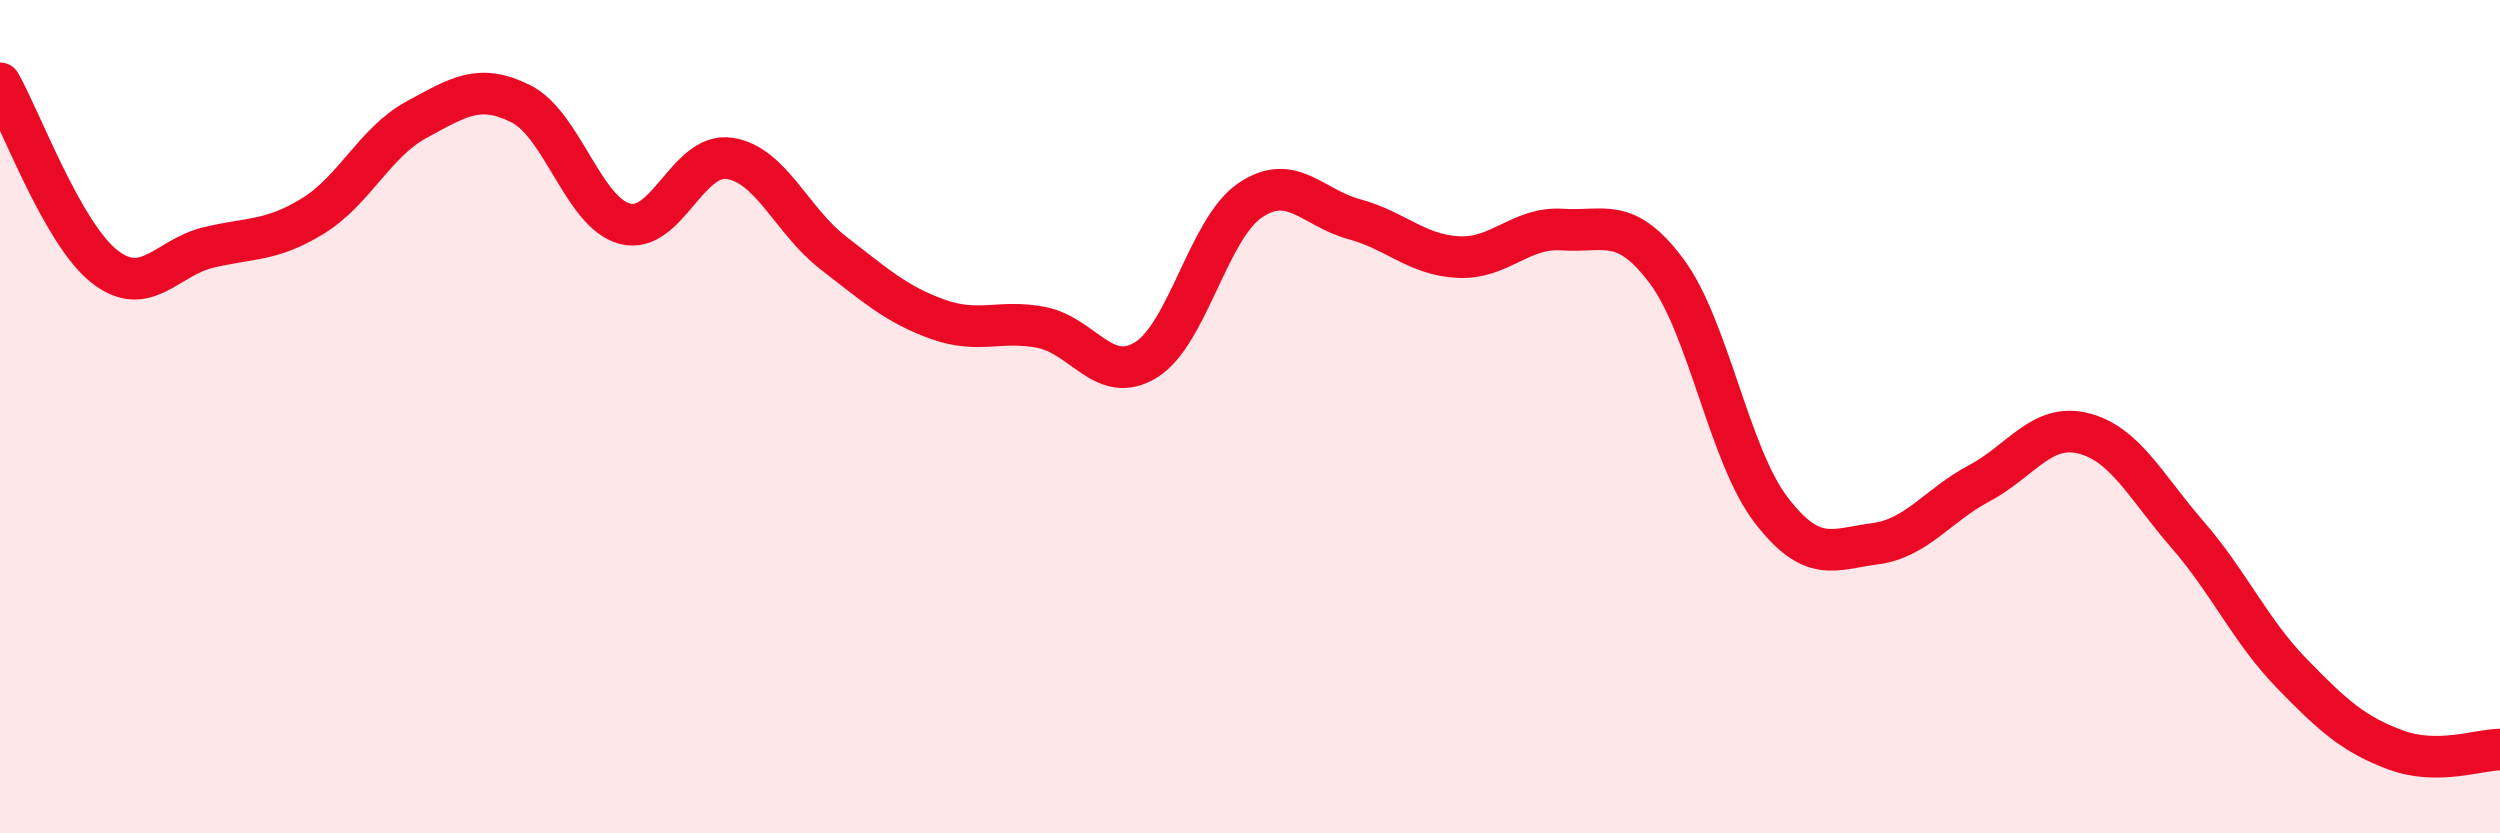
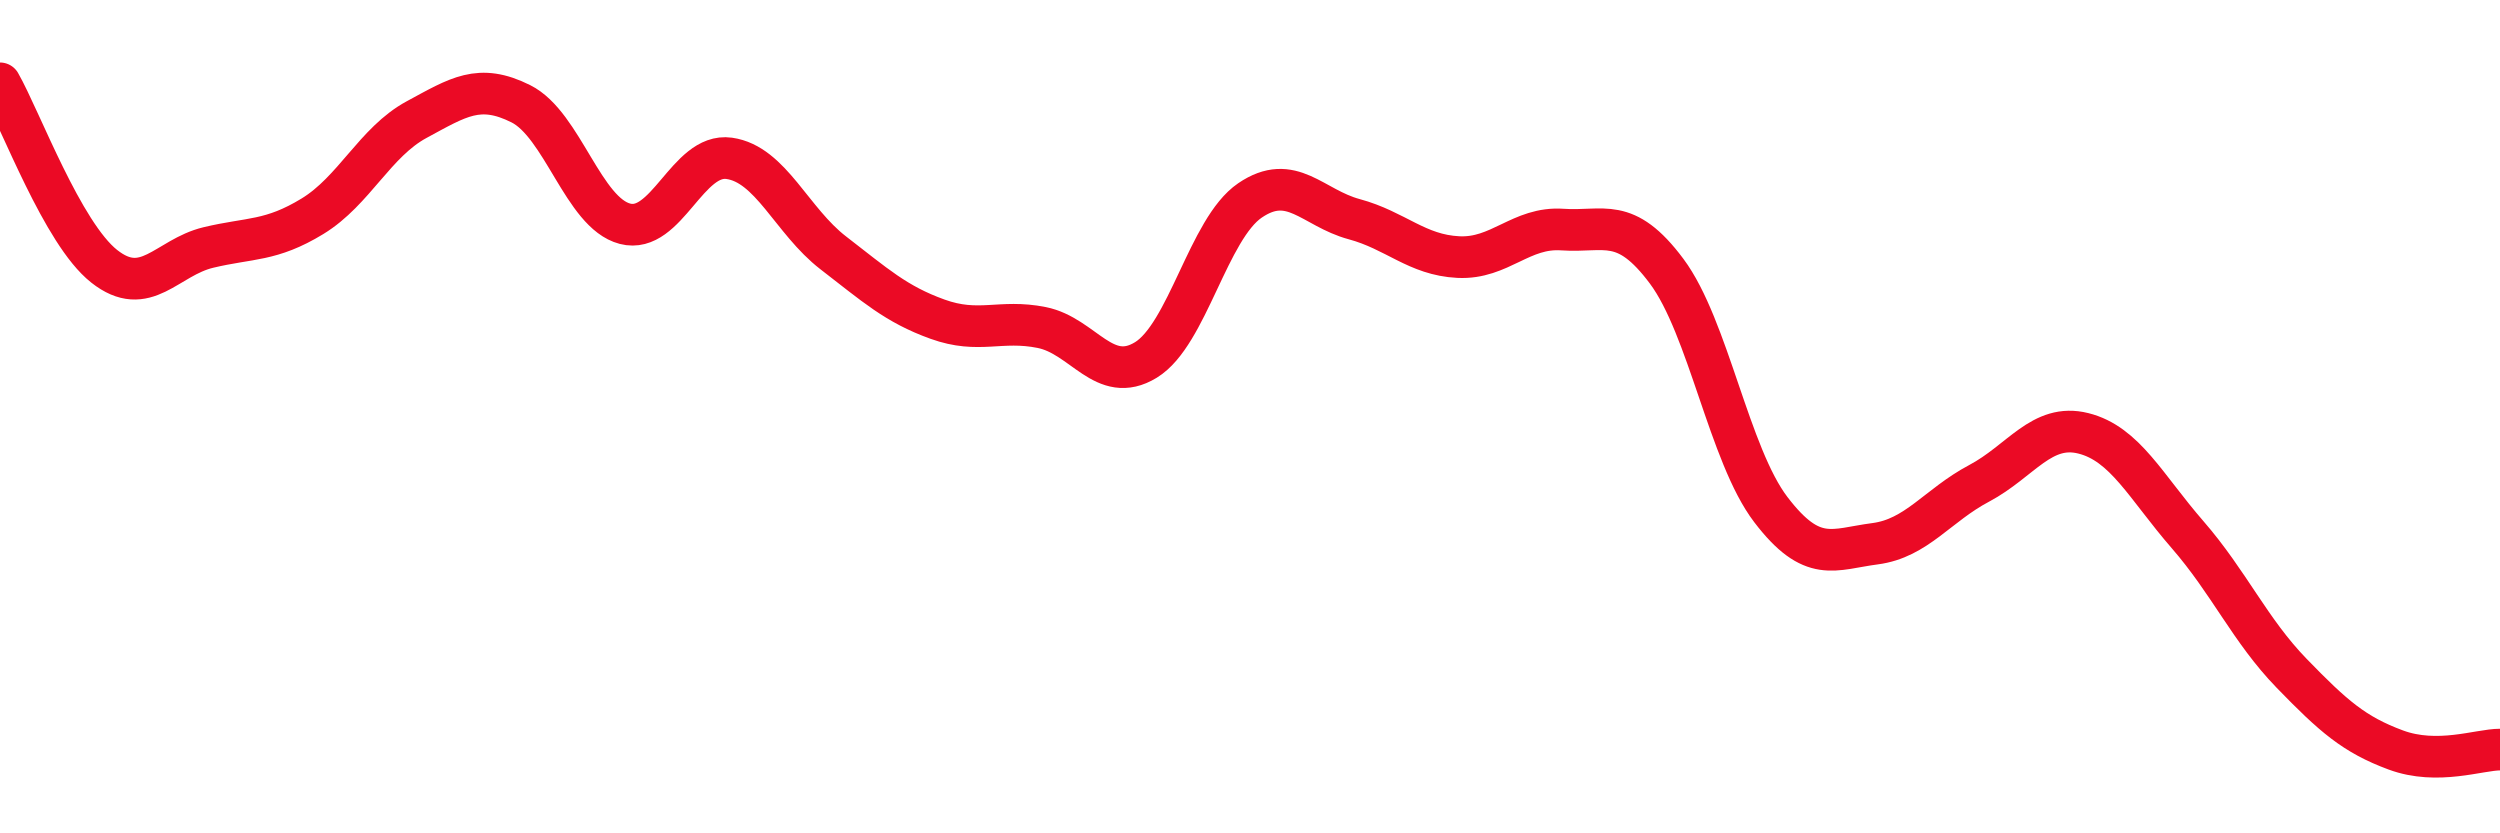
<svg xmlns="http://www.w3.org/2000/svg" width="60" height="20" viewBox="0 0 60 20">
-   <path d="M 0,2 C 0.5,2.88 1.5,5.6 2.5,6.39 C 3.5,7.18 4,6.18 5,5.94 C 6,5.7 6.5,5.8 7.5,5.19 C 8.5,4.58 9,3.41 10,2.87 C 11,2.33 11.5,1.99 12.5,2.49 C 13.5,2.99 14,5.11 15,5.37 C 16,5.63 16.5,3.66 17.5,3.8 C 18.5,3.94 19,5.3 20,6.07 C 21,6.84 21.5,7.3 22.5,7.66 C 23.5,8.02 24,7.66 25,7.86 C 26,8.06 26.5,9.25 27.5,8.64 C 28.5,8.03 29,5.49 30,4.81 C 31,4.13 31.5,4.99 32.5,5.26 C 33.5,5.53 34,6.12 35,6.17 C 36,6.22 36.5,5.44 37.5,5.51 C 38.5,5.58 39,5.17 40,6.51 C 41,7.85 41.5,10.92 42.5,12.23 C 43.5,13.54 44,13.18 45,13.05 C 46,12.92 46.5,12.13 47.5,11.6 C 48.5,11.07 49,10.15 50,10.4 C 51,10.65 51.5,11.68 52.5,12.83 C 53.5,13.98 54,15.13 55,16.16 C 56,17.19 56.5,17.63 57.5,18 C 58.5,18.37 59.5,17.99 60,17.99L60 20L0 20Z" fill="#EB0A25" opacity="0.1" stroke-linecap="round" stroke-linejoin="round" />
  <path d="M 0,2 C 0.5,2.88 1.5,5.6 2.5,6.39 C 3.5,7.18 4,6.18 5,5.94 C 6,5.7 6.5,5.8 7.5,5.19 C 8.5,4.58 9,3.41 10,2.87 C 11,2.33 11.5,1.99 12.5,2.49 C 13.5,2.99 14,5.11 15,5.37 C 16,5.63 16.5,3.66 17.5,3.8 C 18.5,3.94 19,5.3 20,6.07 C 21,6.84 21.5,7.3 22.5,7.66 C 23.5,8.02 24,7.66 25,7.86 C 26,8.06 26.5,9.25 27.5,8.64 C 28.5,8.03 29,5.49 30,4.81 C 31,4.13 31.5,4.99 32.5,5.26 C 33.5,5.53 34,6.12 35,6.17 C 36,6.22 36.5,5.44 37.5,5.51 C 38.5,5.58 39,5.17 40,6.51 C 41,7.85 41.5,10.92 42.5,12.23 C 43.5,13.54 44,13.18 45,13.05 C 46,12.92 46.5,12.13 47.5,11.6 C 48.5,11.07 49,10.15 50,10.4 C 51,10.65 51.5,11.68 52.5,12.83 C 53.5,13.98 54,15.13 55,16.16 C 56,17.19 56.5,17.63 57.5,18 C 58.5,18.37 59.5,17.99 60,17.99" stroke="#EB0A25" stroke-width="1" fill="none" stroke-linecap="round" stroke-linejoin="round" />
</svg>